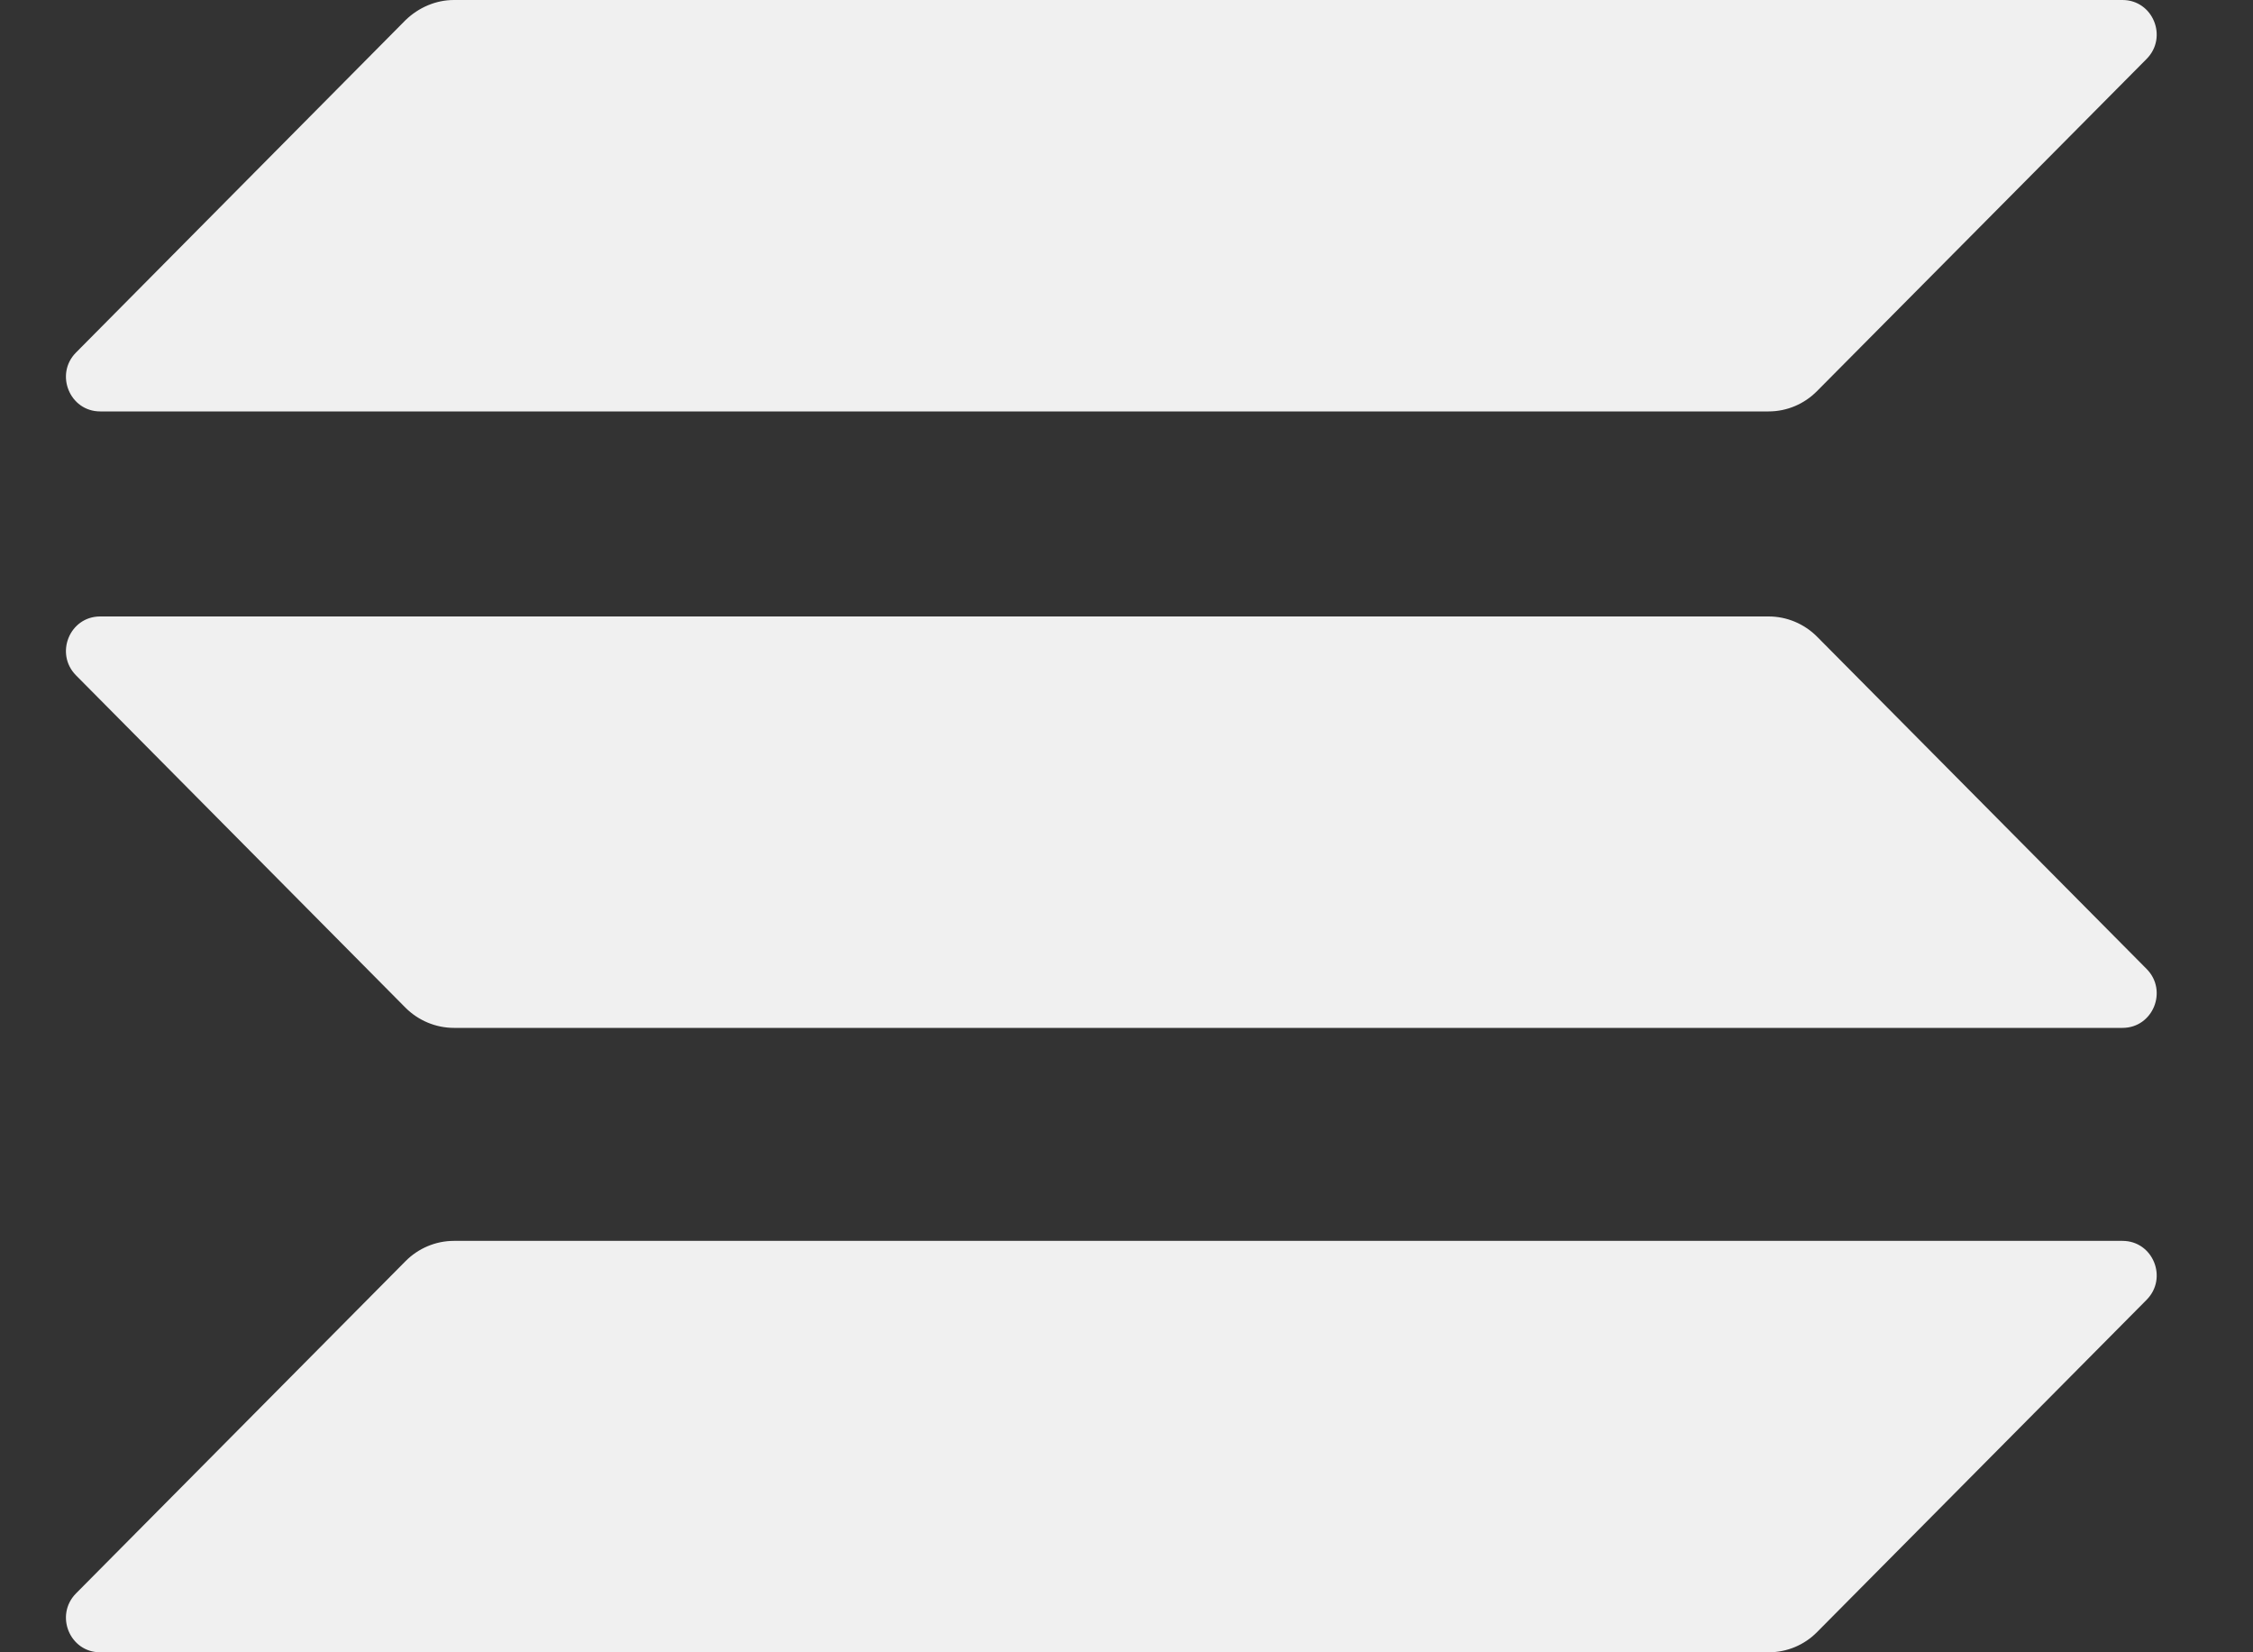
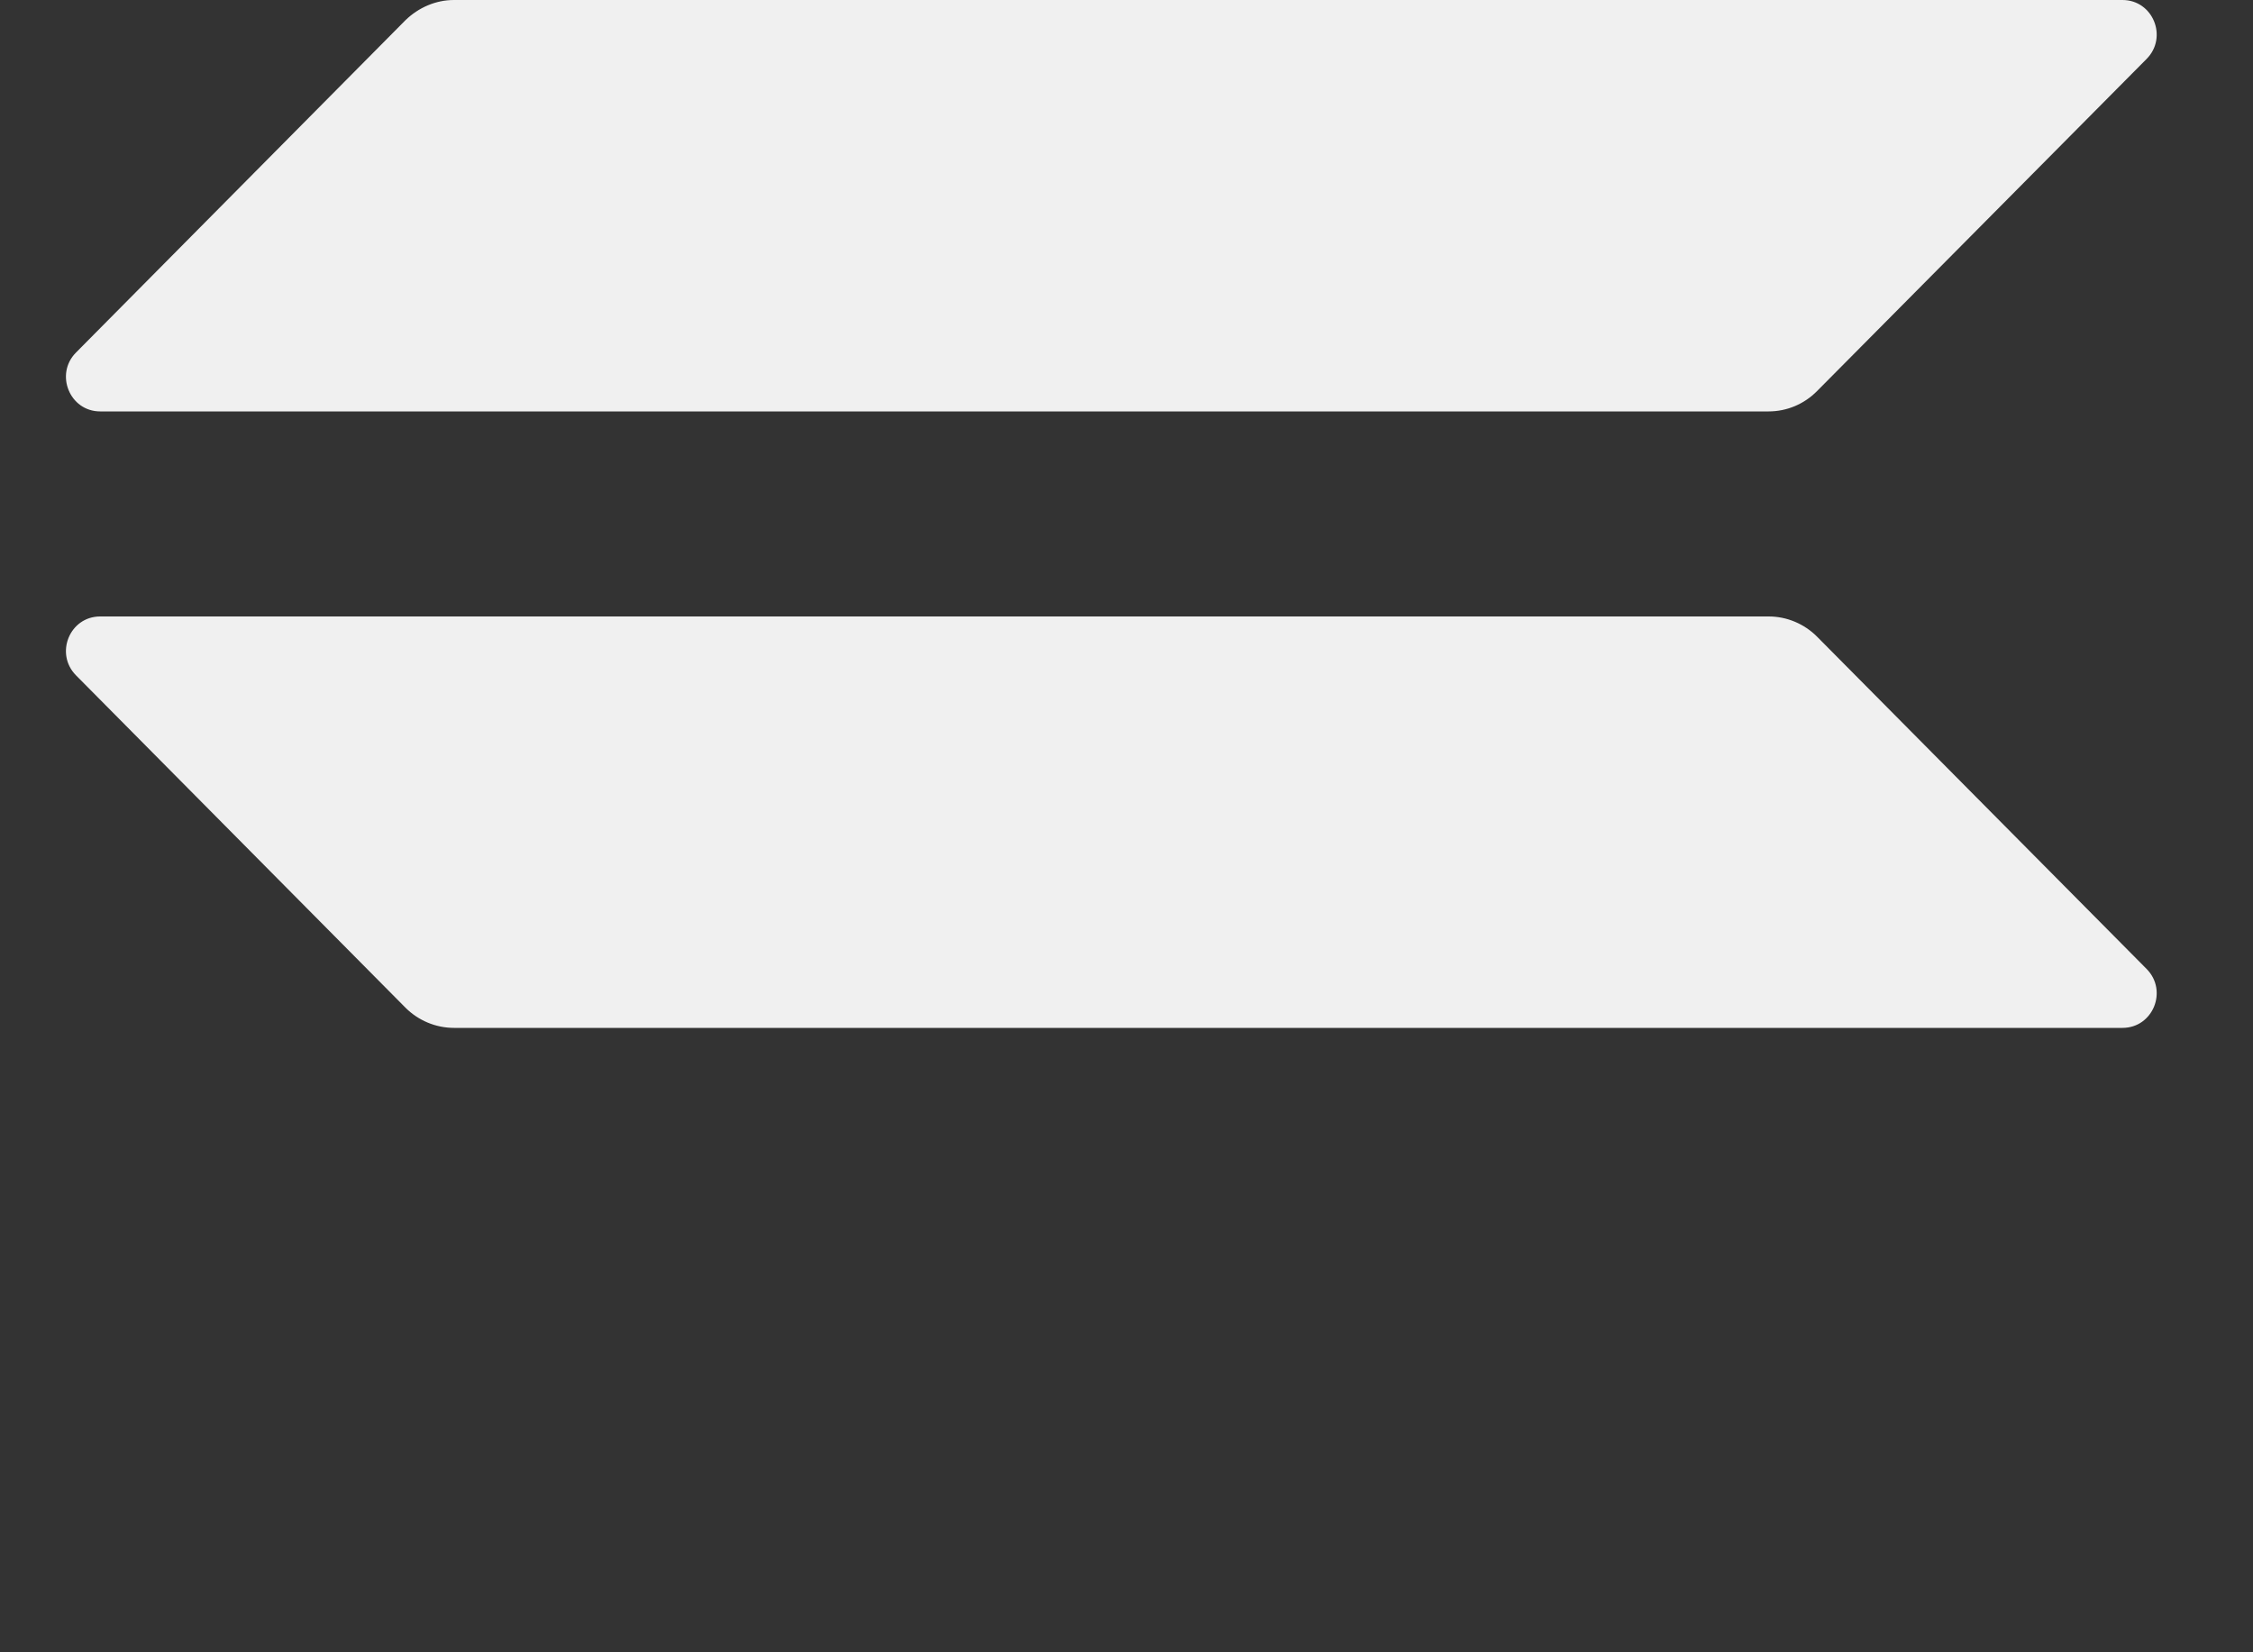
<svg xmlns="http://www.w3.org/2000/svg" width="15" height="11" viewBox="0 0 15 11" fill="none">
  <rect x="0" y="0" width="15" height="11" fill="#333333" stroke="none" />
-   <path d="M2.7 8.396C2.784 8.311 2.9 8.261 3.022 8.261H14.131C14.334 8.261 14.435 8.508 14.292 8.653L12.097 10.866C12.013 10.951 11.898 11 11.775 11H0.667C0.464 11 0.363 10.753 0.506 10.608L2.7 8.396Z" fill="#F0F0F0" />
-   <path d="M2.7 0.134C2.788 0.049 2.903 0 3.022 0H14.131C14.334 0 14.435 0.247 14.292 0.392L12.097 2.604C12.013 2.689 11.898 2.739 11.775 2.739H0.667C0.464 2.739 0.363 2.491 0.506 2.347L2.7 0.134Z" fill="#F0F0F0" />
+   <path d="M2.7 0.134C2.788 0.049 2.903 0 3.022 0H14.131C14.334 0 14.435 0.247 14.292 0.392L12.097 2.604C12.013 2.689 11.898 2.739 11.775 2.739H0.667C0.464 2.739 0.363 2.491 0.506 2.347Z" fill="#F0F0F0" />
  <path d="M12.097 4.238C12.013 4.154 11.898 4.104 11.775 4.104H0.667C0.464 4.104 0.363 4.351 0.506 4.496L2.7 6.709C2.784 6.793 2.9 6.843 3.022 6.843H14.131C14.334 6.843 14.435 6.596 14.292 6.451L12.097 4.238Z" fill="#F0F0F0" />
</svg>